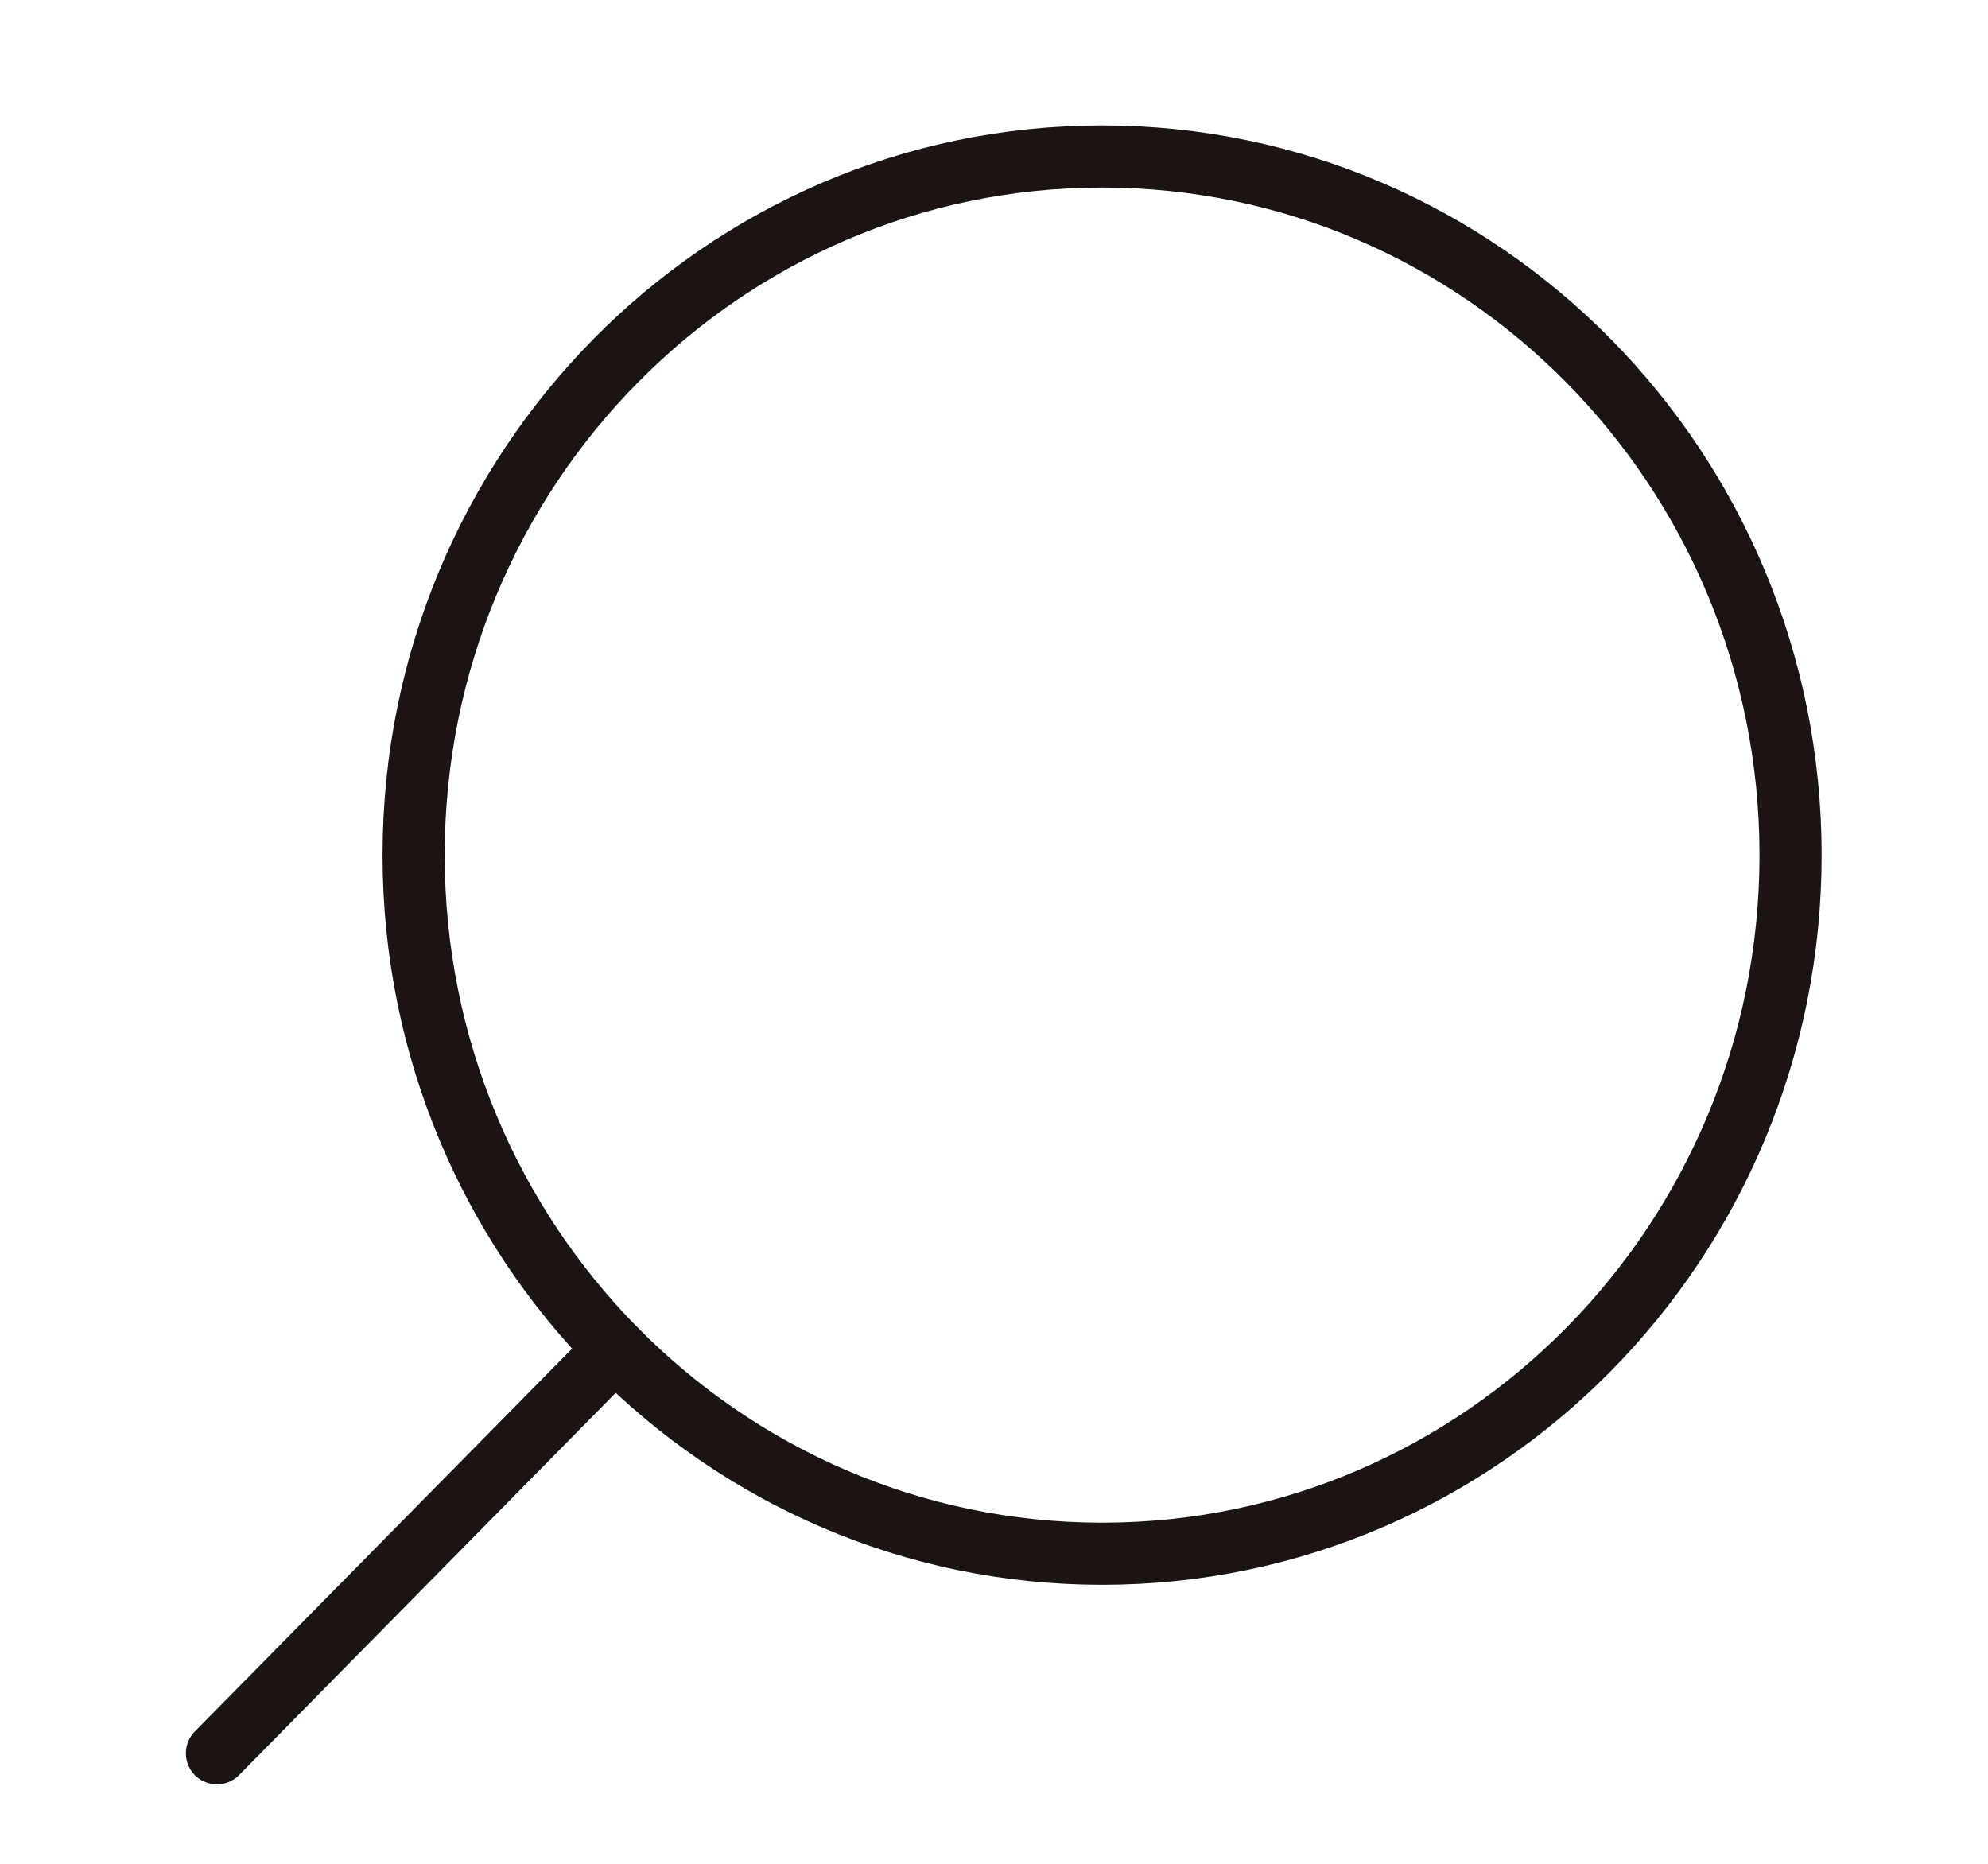
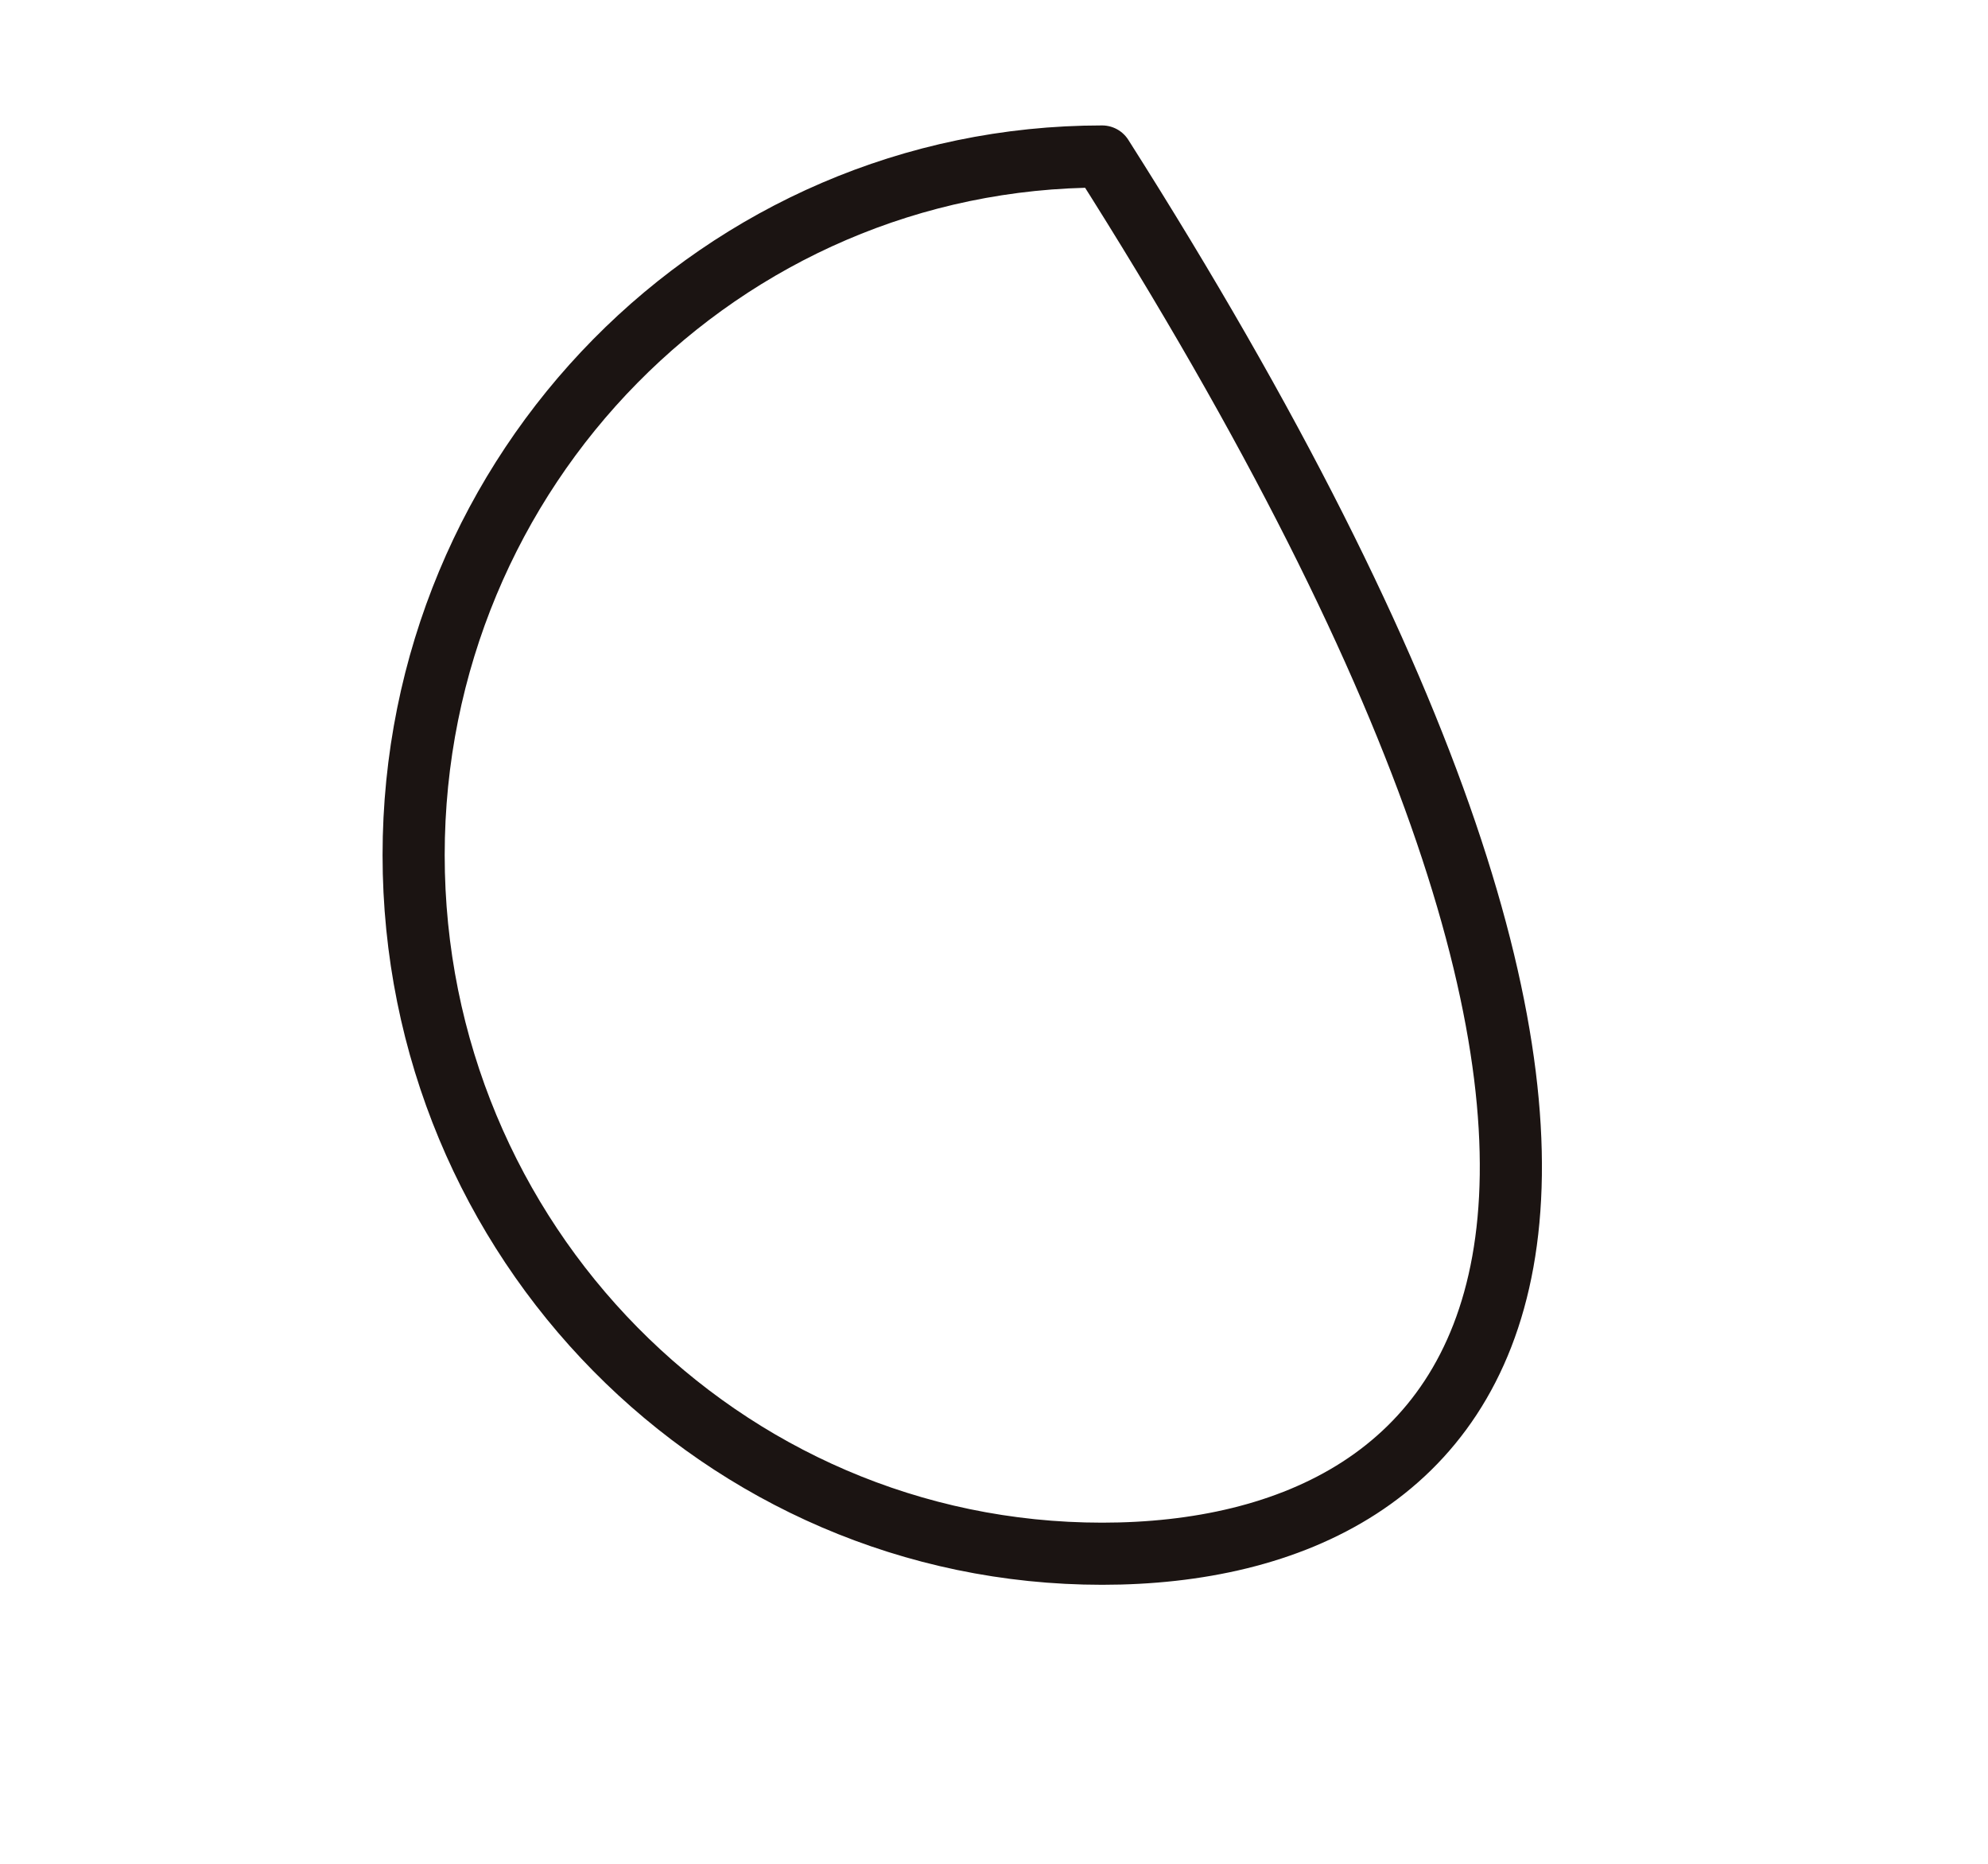
<svg xmlns="http://www.w3.org/2000/svg" width="32" height="30" viewBox="0 0 32 30" fill="none">
-   <path d="M17.74 25.009C11.62 25.009 6.658 19.974 6.658 13.764C6.658 7.554 11.62 2.519 17.74 2.519C23.86 2.519 28.822 7.554 28.822 13.764C28.822 19.974 23.86 25.009 17.74 25.009Z" stroke="#1B1412" stroke-linecap="round" stroke-linejoin="round" />
-   <path d="M9.903 21.715L3.492 28.221" stroke="#1B1412" stroke-linecap="round" stroke-linejoin="round" />
+   <path d="M17.74 25.009C11.62 25.009 6.658 19.974 6.658 13.764C6.658 7.554 11.62 2.519 17.74 2.519C28.822 19.974 23.86 25.009 17.74 25.009Z" stroke="#1B1412" stroke-linecap="round" stroke-linejoin="round" />
</svg>